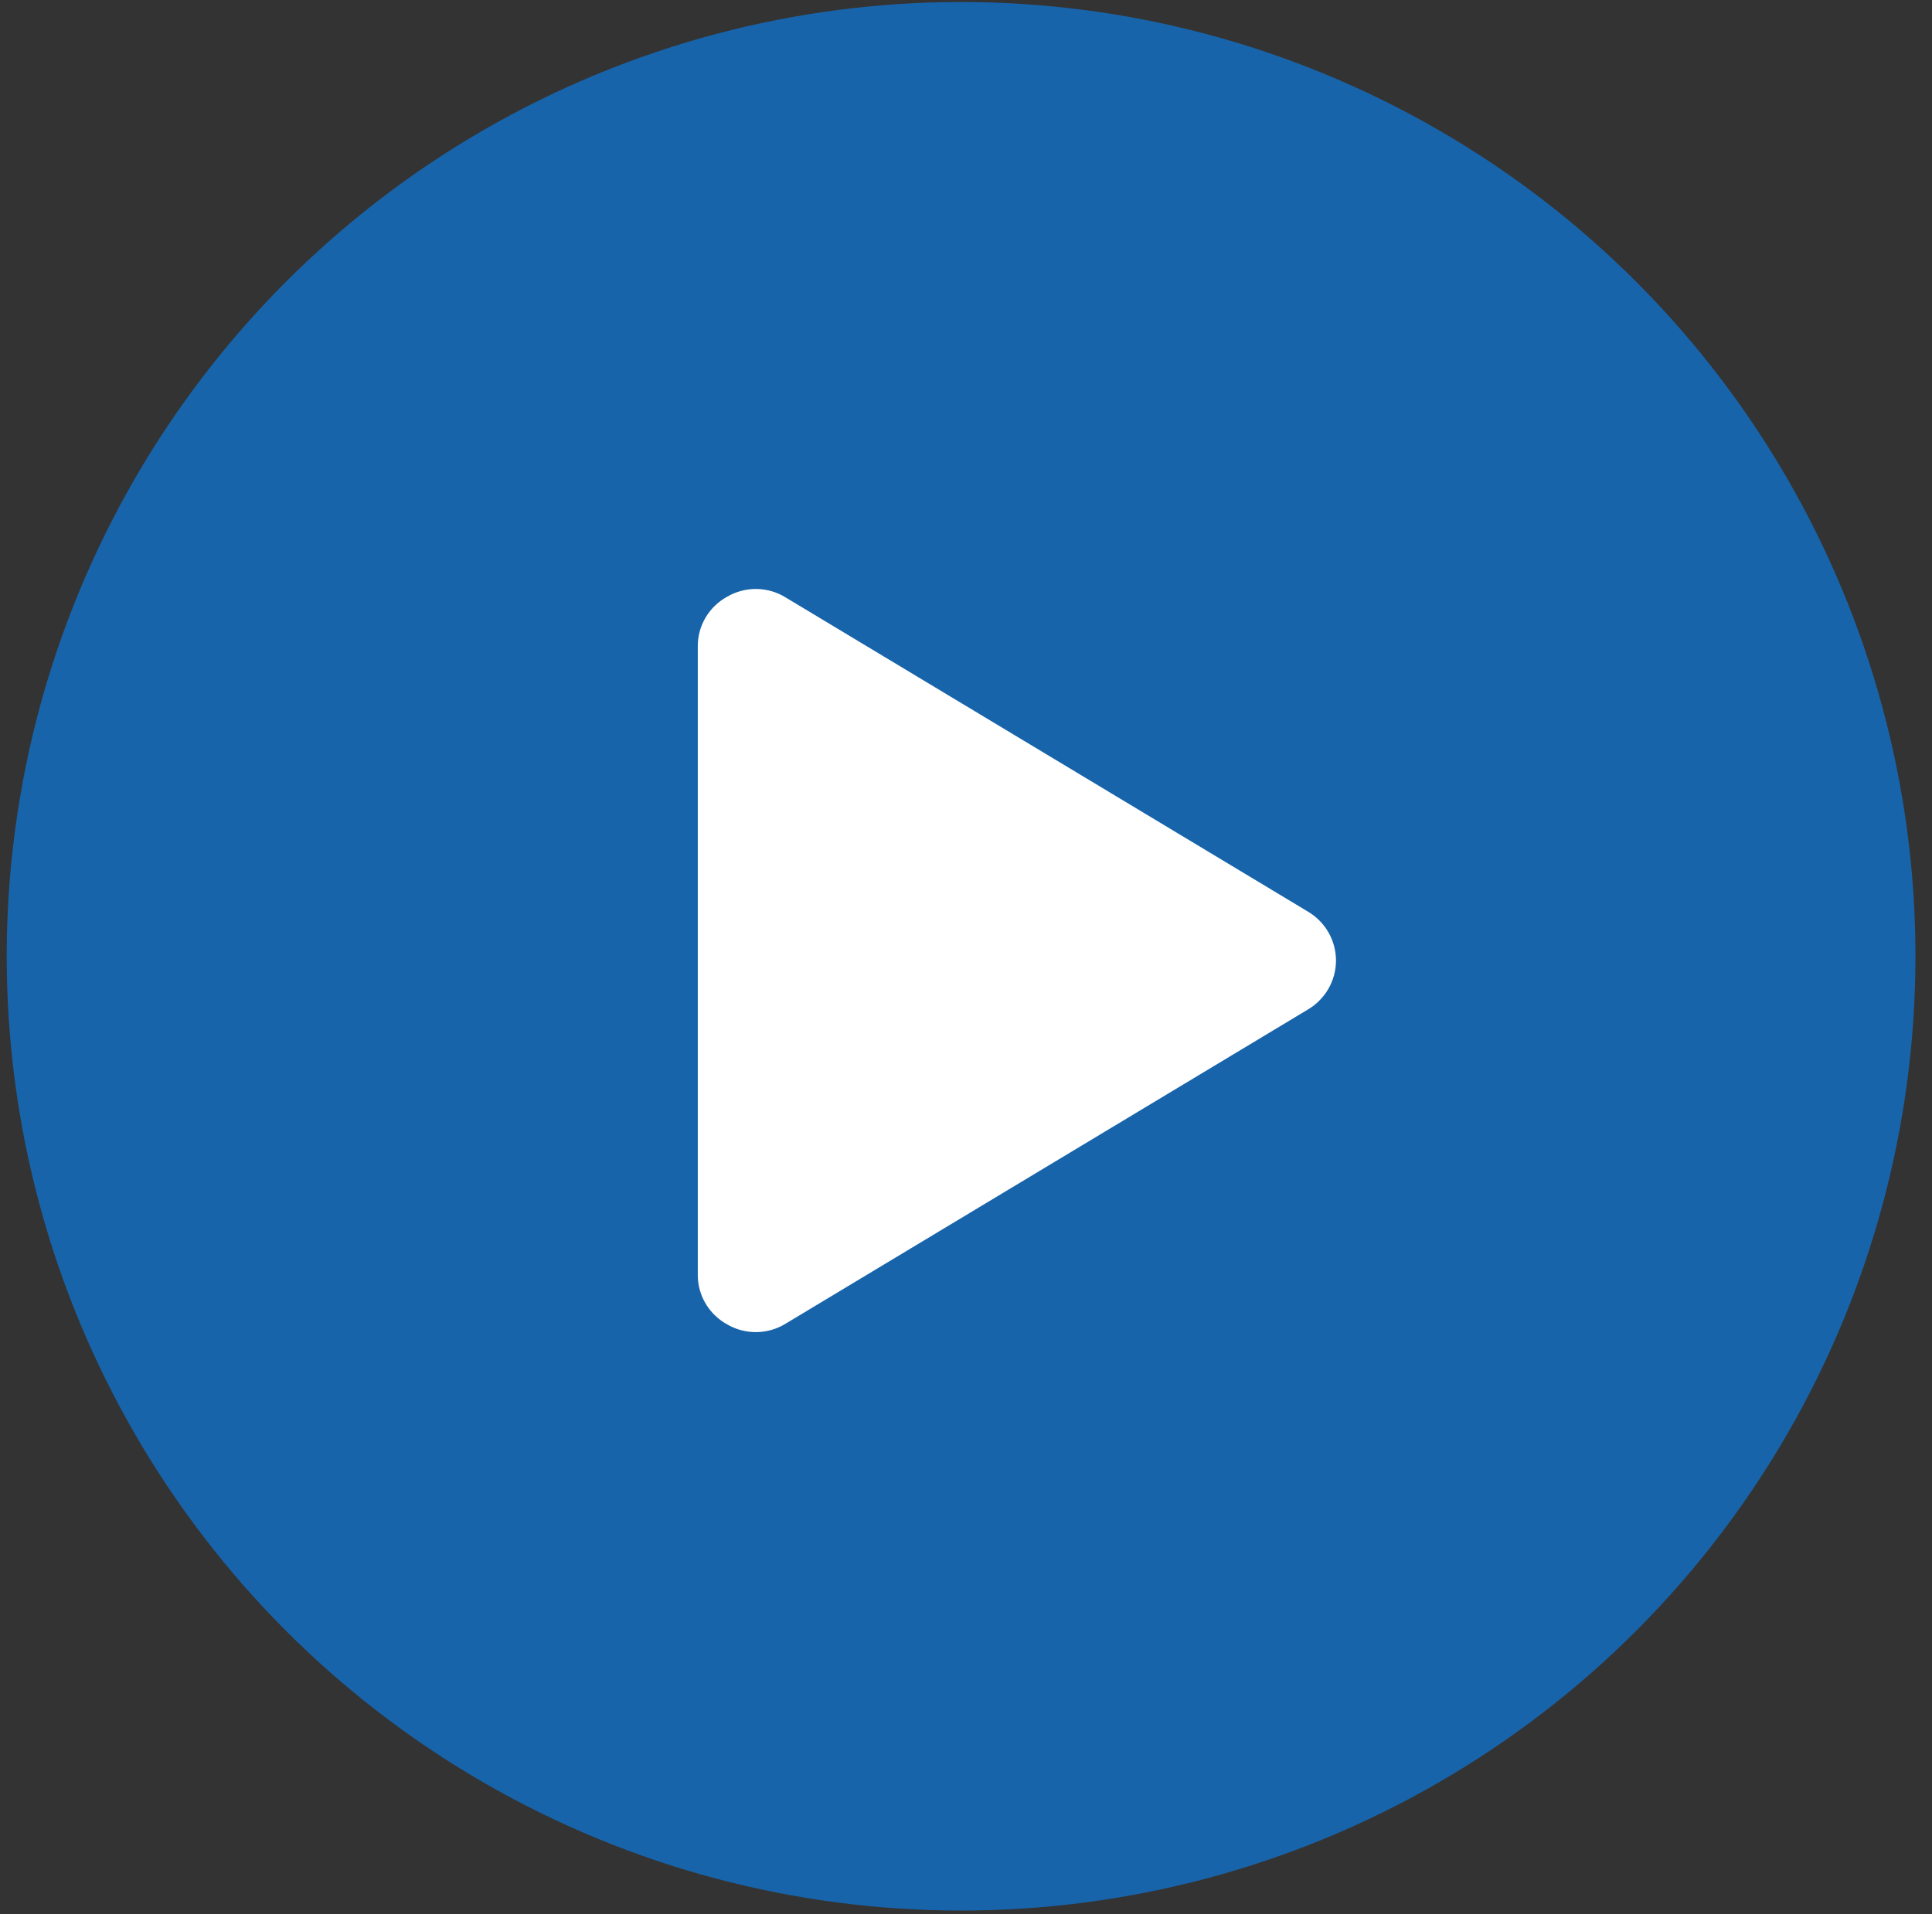
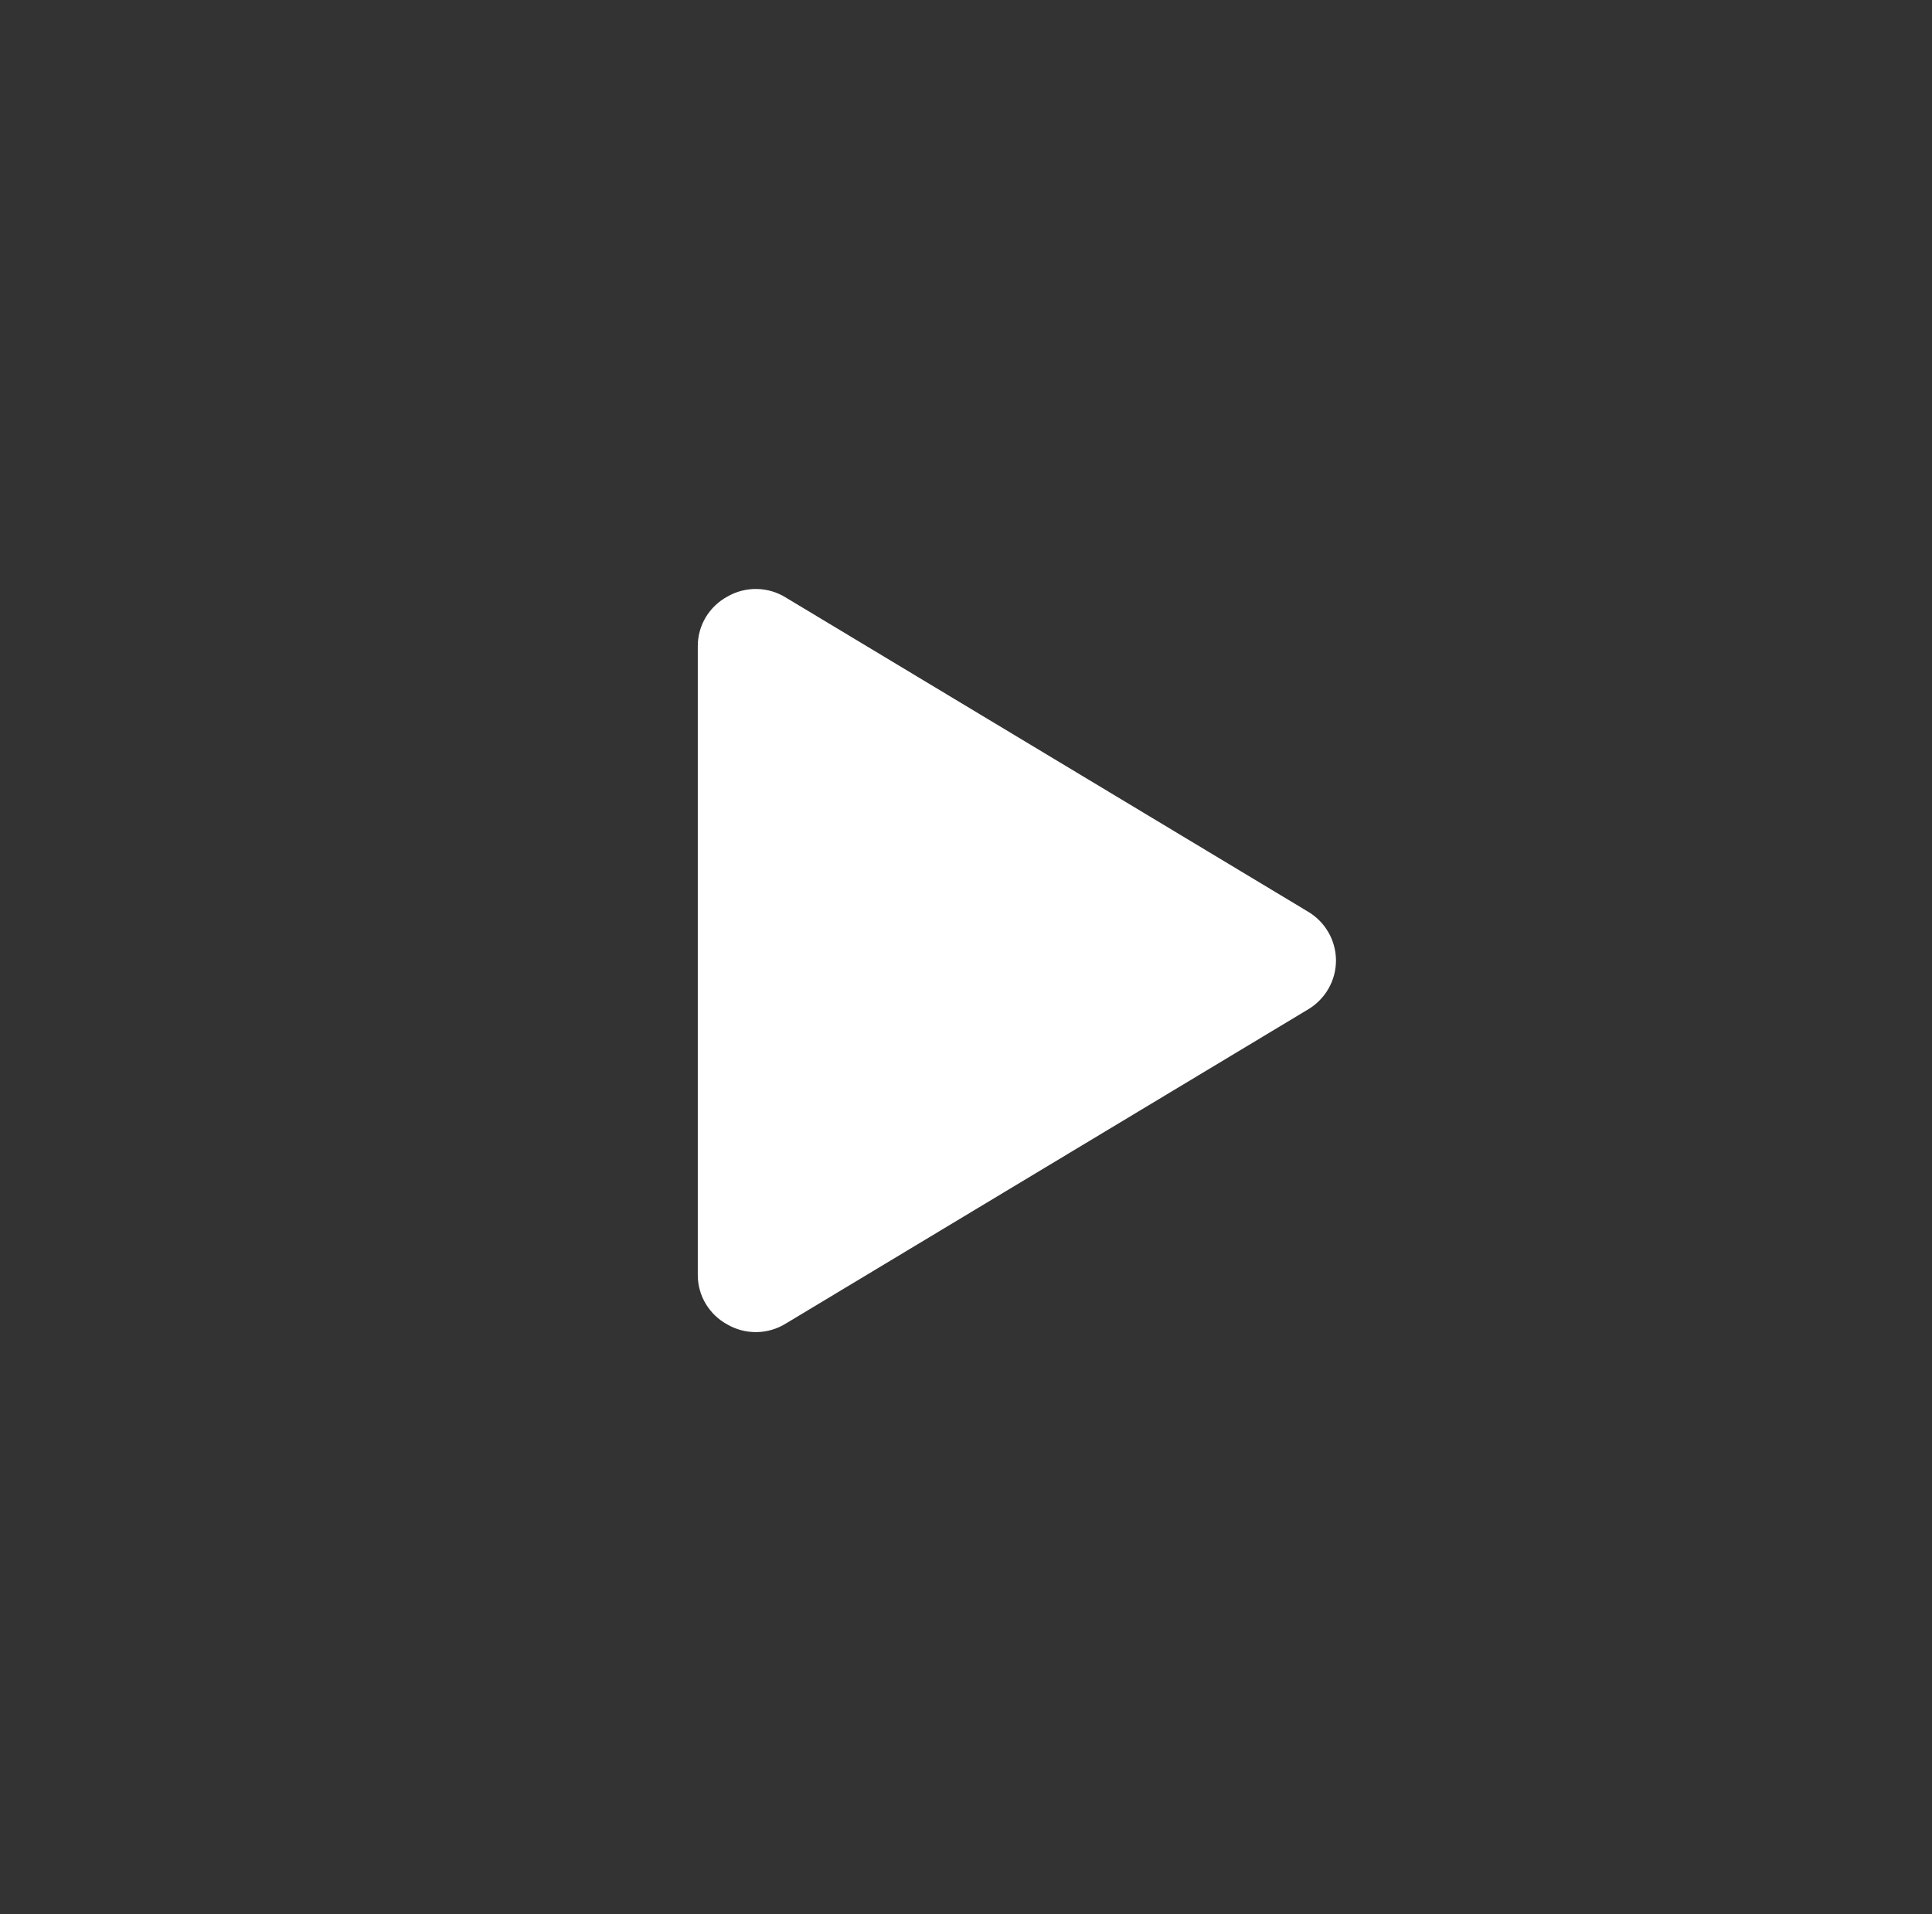
<svg xmlns="http://www.w3.org/2000/svg" width="110" height="109" viewBox="0 0 110 109" fill="none">
  <rect x="0" y="0" width="110" height="109" fill="#333333" stroke="none" />
-   <circle cx="54.72" cy="54.453" r="54.338" fill="#0A7FEB" fill-opacity="0.65" />
  <path d="M74.468 51.909L44.745 34.028C44.25 33.718 43.678 33.549 43.092 33.538C42.506 33.528 41.928 33.676 41.421 33.967C40.907 34.245 40.479 34.654 40.181 35.151C39.883 35.649 39.727 36.217 39.729 36.794V72.597C39.727 73.175 39.883 73.742 40.181 74.24C40.479 74.738 40.907 75.147 41.421 75.425C41.928 75.716 42.506 75.864 43.092 75.853C43.678 75.842 44.25 75.673 44.745 75.364L74.468 57.483C74.956 57.193 75.359 56.784 75.638 56.296C75.918 55.808 76.065 55.256 76.065 54.696C76.065 54.135 75.918 53.584 75.638 53.095C75.359 52.607 74.956 52.198 74.468 51.909Z" fill="white" />
</svg>